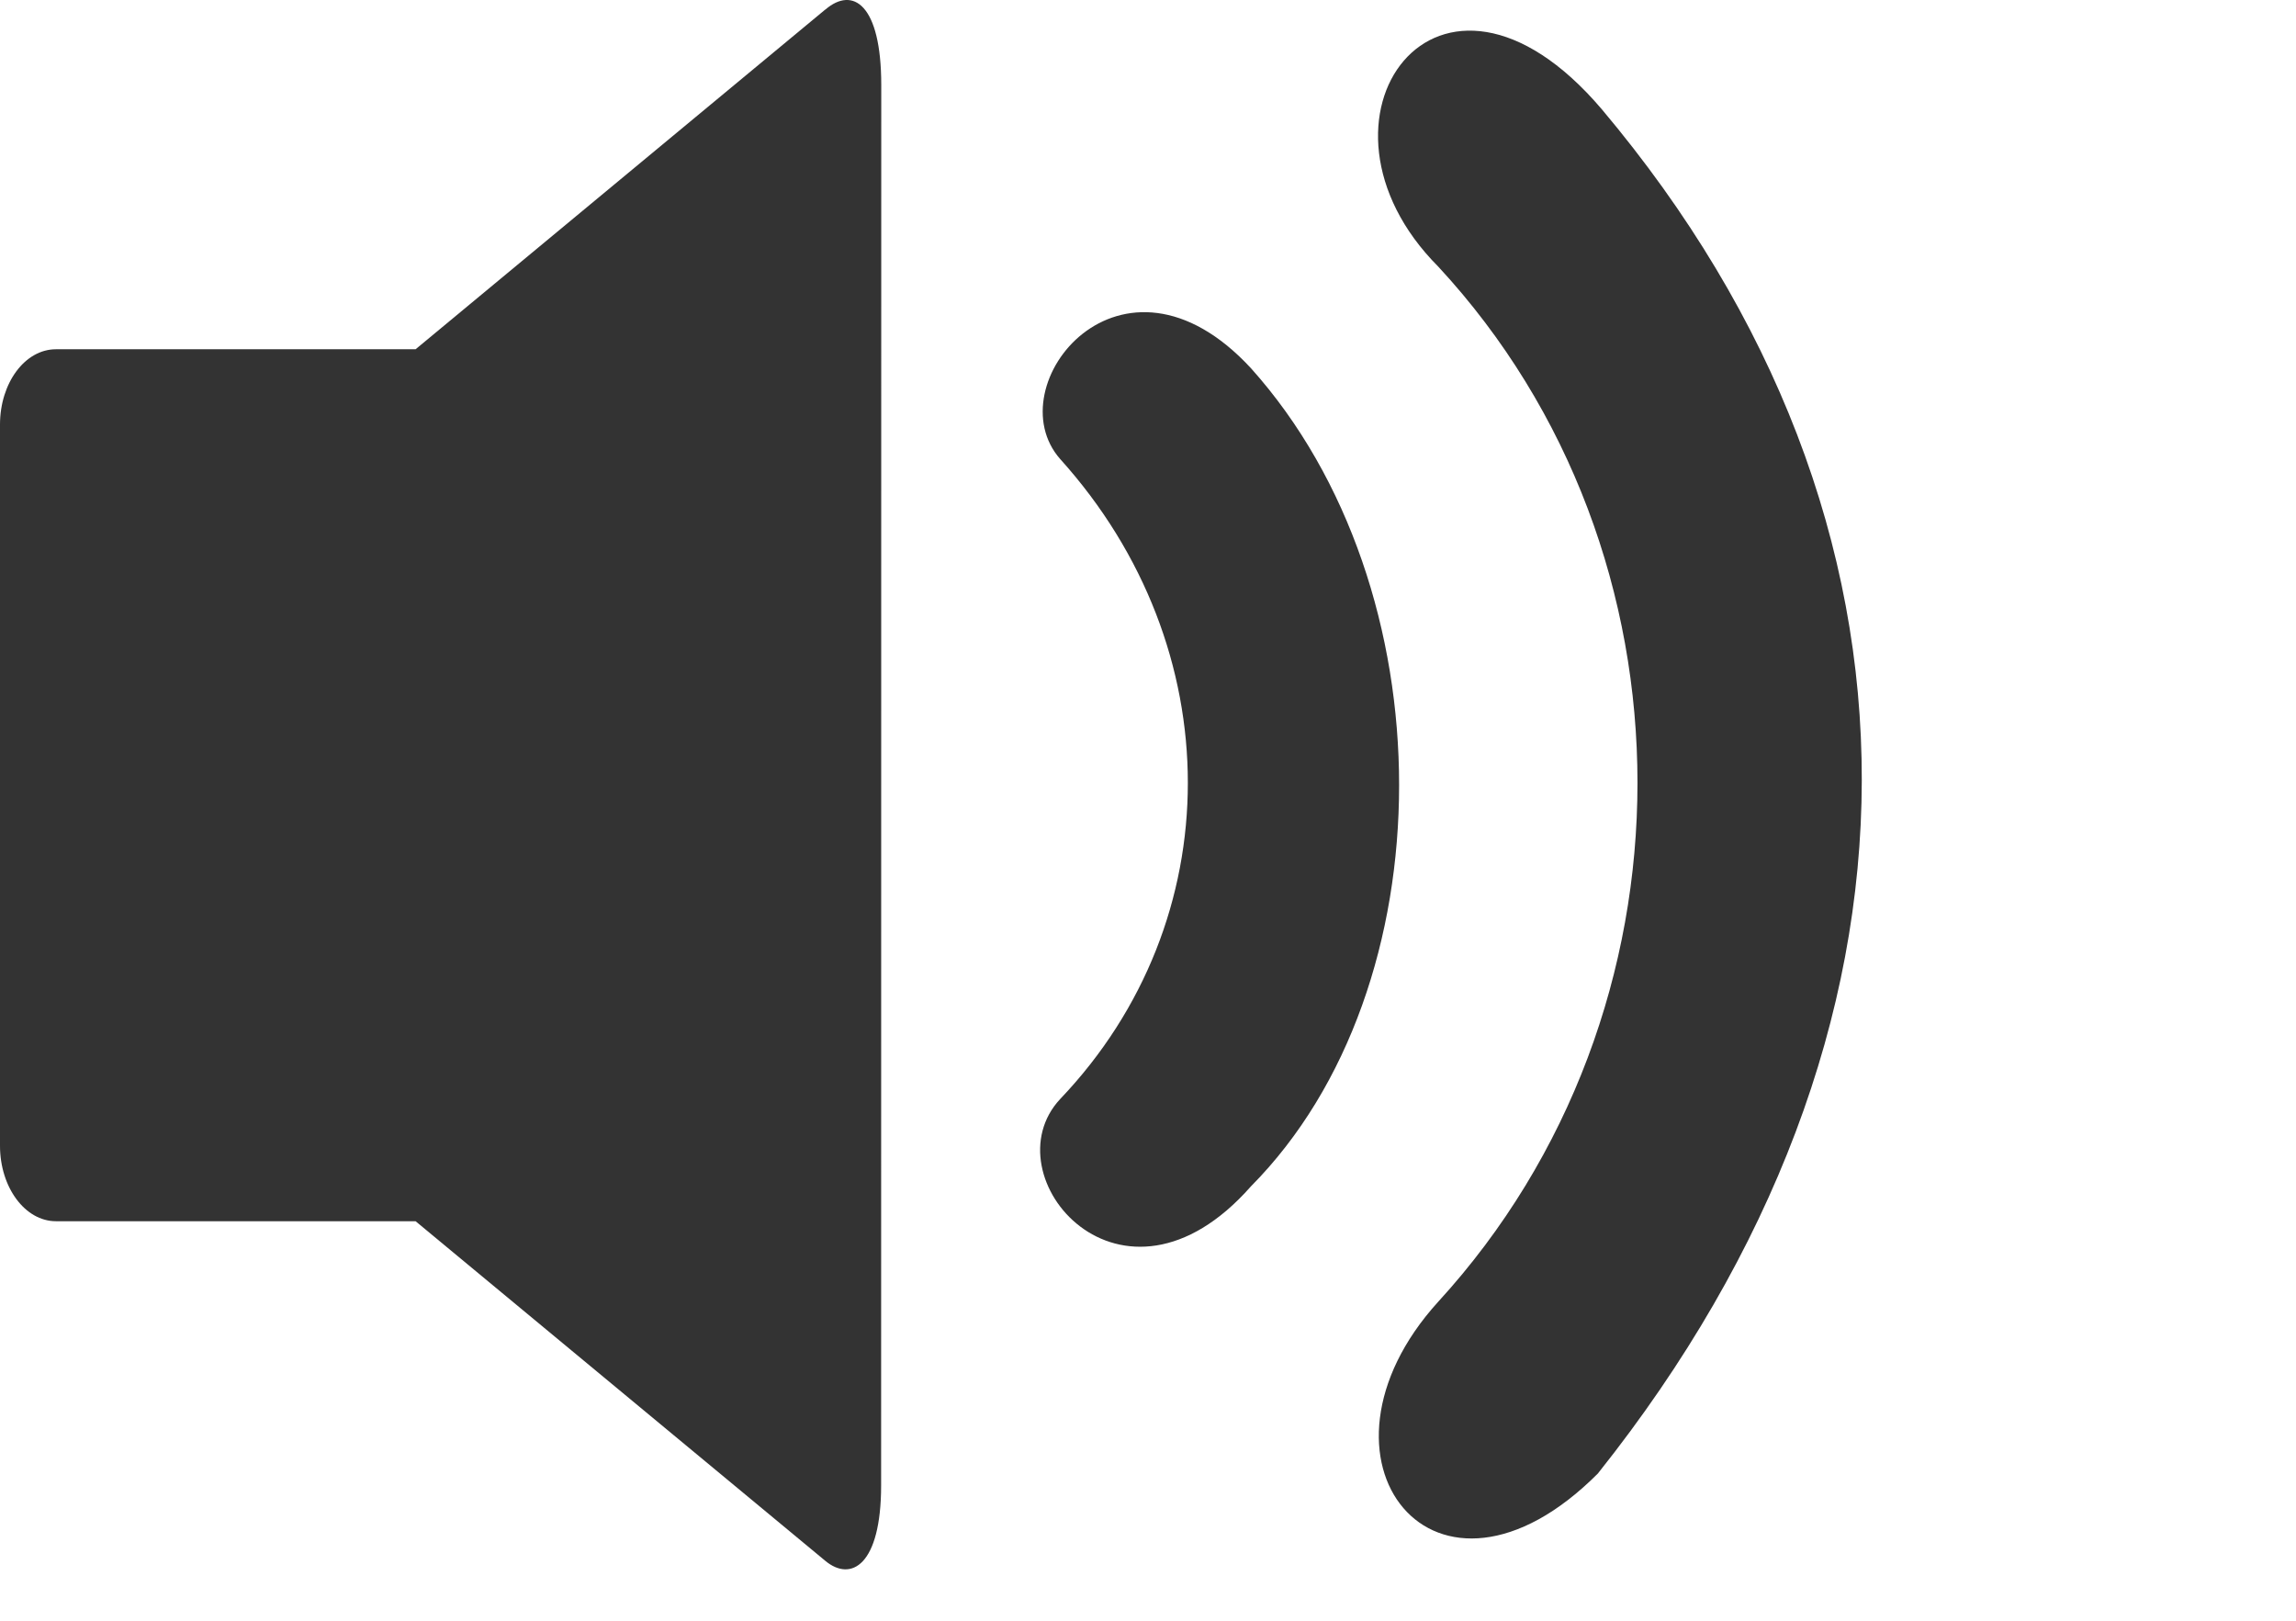
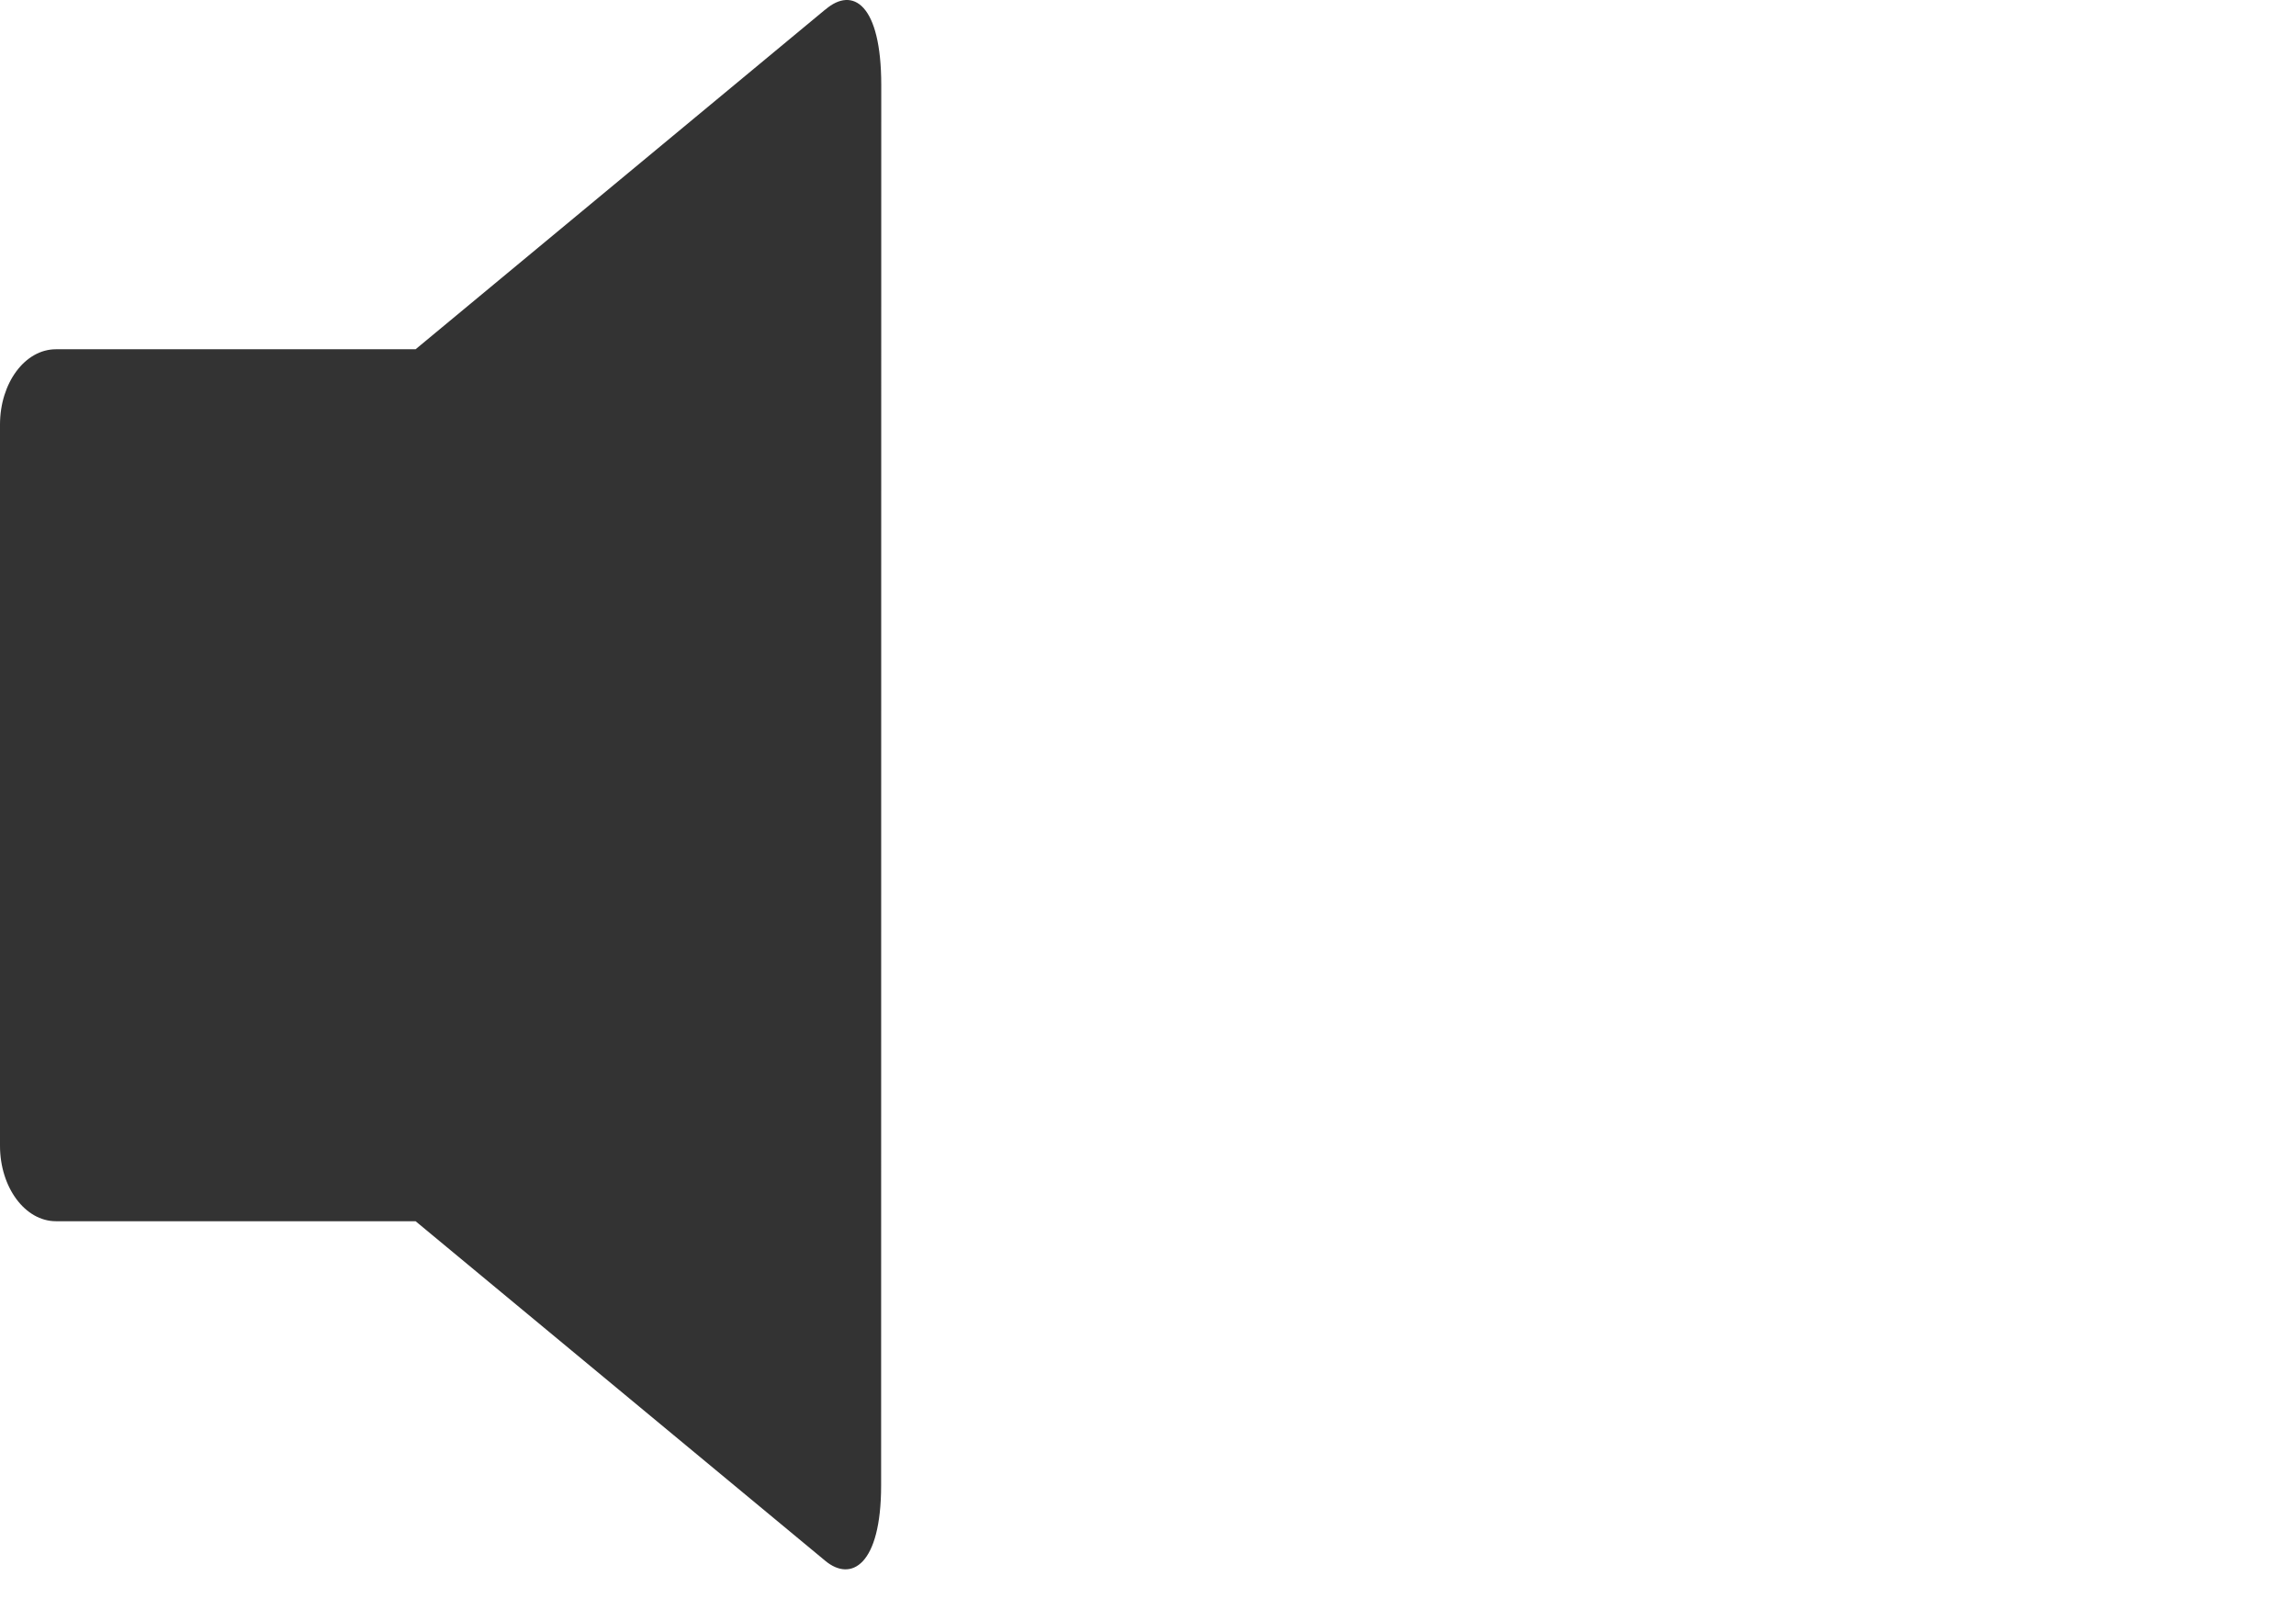
<svg xmlns="http://www.w3.org/2000/svg" width="17" height="12" viewBox="0 0 17 12" fill="none">
  <g id="np_sound_815189_000000">
    <path id="Path 2556" fill-rule="evenodd" clip-rule="evenodd" d="M6.11 0.071L3.077 2.586H0.414C0.185 2.586 0 2.835 0 3.144V8.483C0 8.792 0.186 9.042 0.414 9.042H3.077L6.11 11.556C6.3 11.715 6.524 11.592 6.524 10.998L6.525 0.63C6.525 0.03 6.314 -0.104 6.111 0.071L6.11 0.071Z" fill="#333333" />
-     <path id="Path 2557" fill-rule="evenodd" clip-rule="evenodd" d="M9.262 8.784C10.725 7.308 10.725 4.357 9.262 2.726C8.304 1.69 7.371 2.856 7.85 3.399C9.11 4.796 9.11 6.816 7.85 8.137C7.32 8.705 8.304 9.871 9.262 8.784V8.784ZM11.834 10.906C14.431 7.644 14.431 3.864 11.86 0.809C10.649 -0.615 9.565 0.887 10.649 1.974C12.616 4.097 12.616 7.489 10.649 9.638C9.59 10.803 10.624 12.123 11.834 10.907V10.906Z" fill="#333333" />
  </g>
</svg>